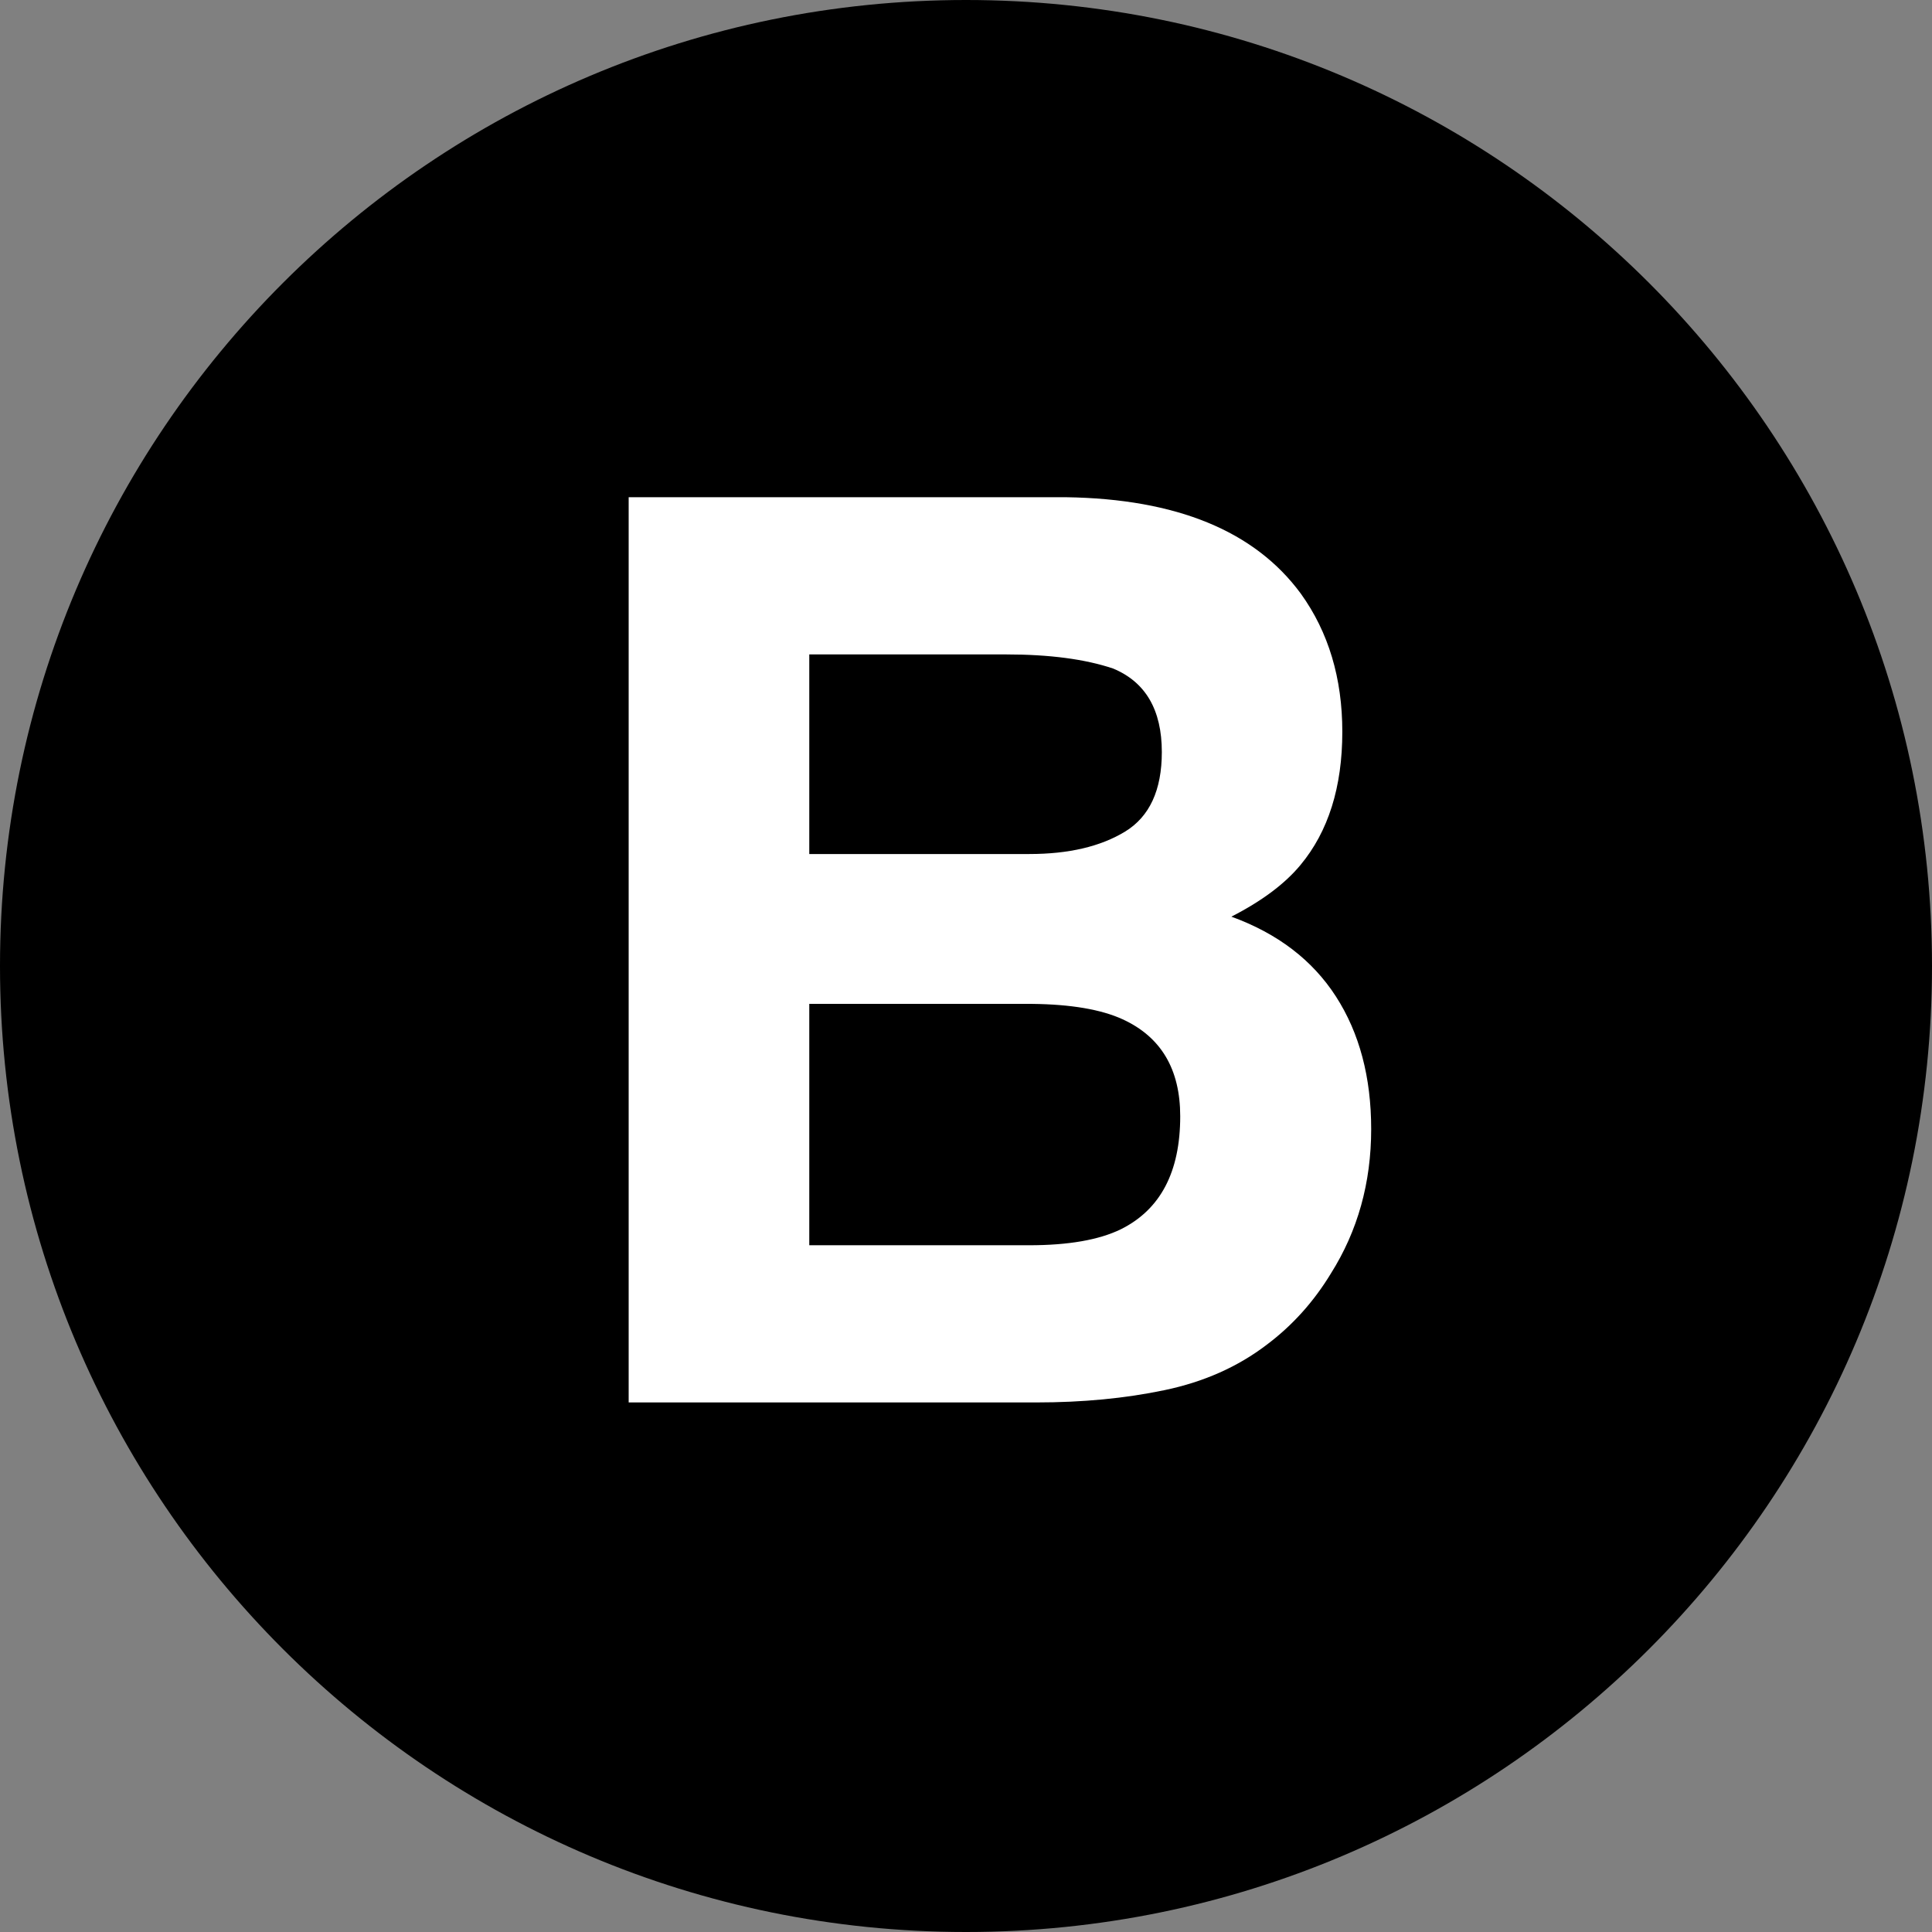
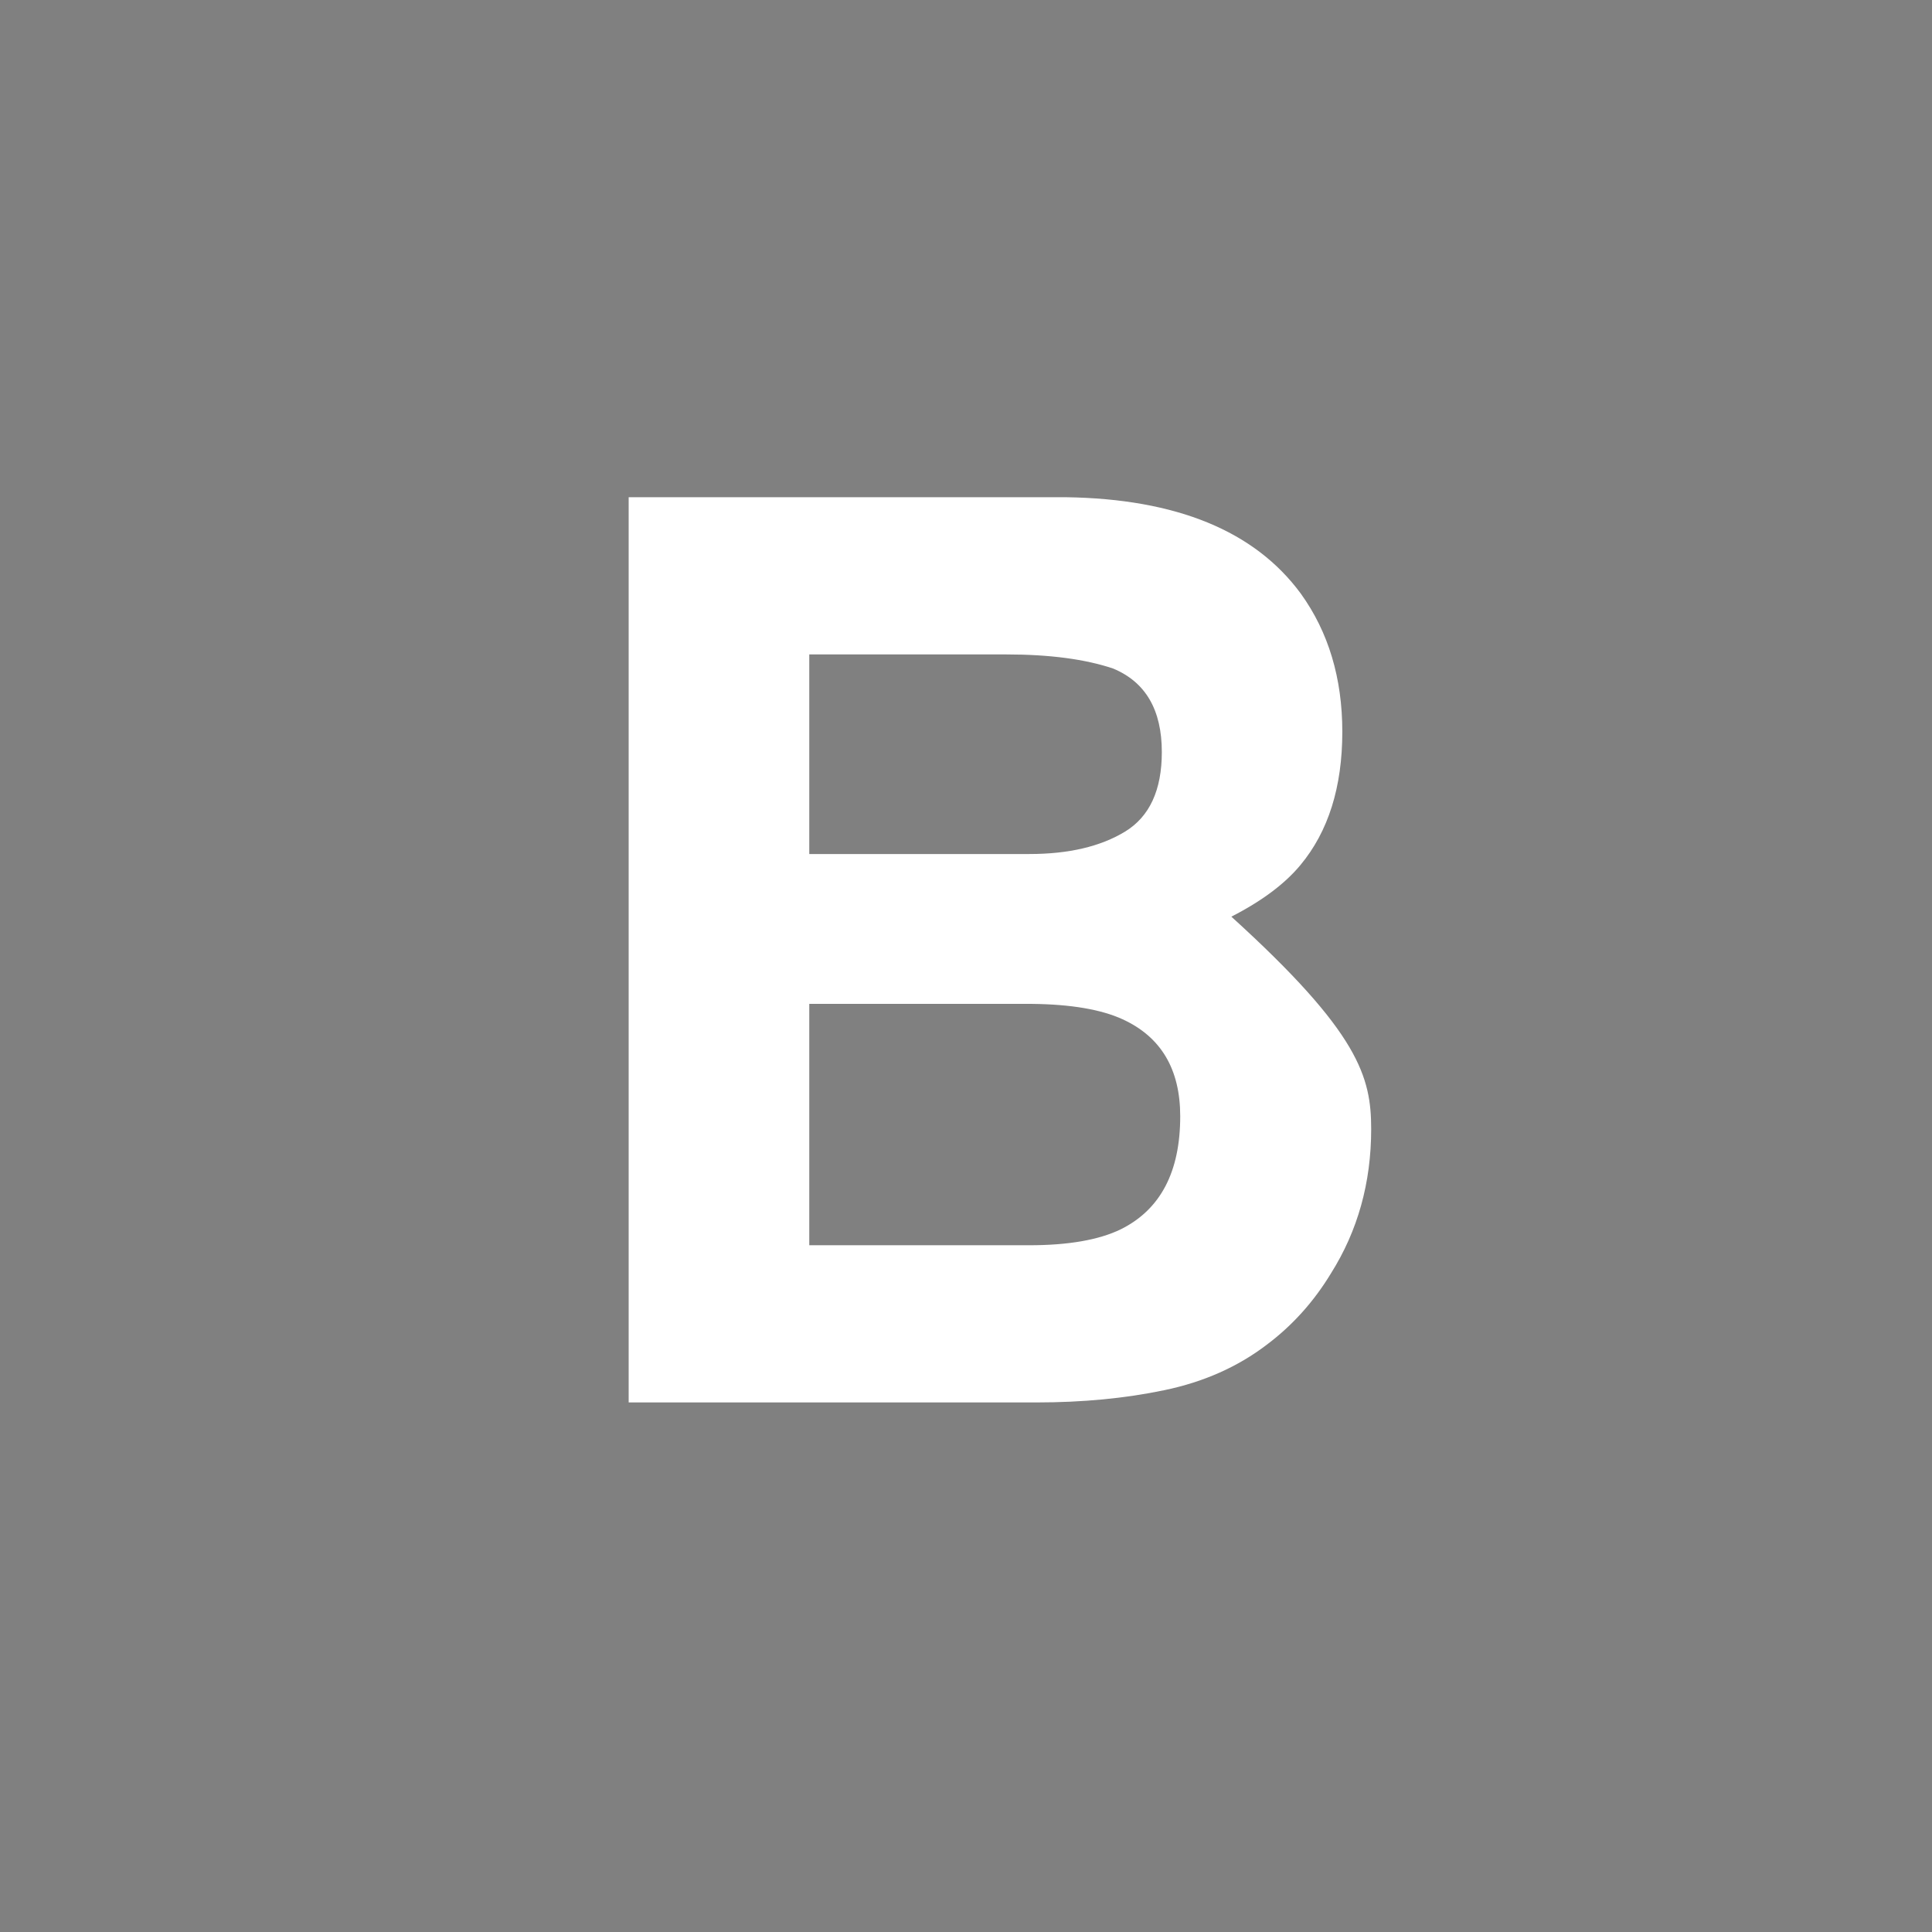
<svg xmlns="http://www.w3.org/2000/svg" width="100" height="100" viewBox="0 0 100 100" fill="none">
  <rect x="0" y="0" width="100" height="100" fill="#808080" stroke="none" />
-   <path d="M50 100C77.614 100 100 77.614 100 50C100 22.386 77.614 0 50 0C22.386 0 0 22.386 0 50C0 77.614 22.386 100 50 100Z" fill="black" />
-   <path d="M67.33 30.726C68.764 32.718 69.478 35.103 69.478 37.878C69.478 40.739 68.755 43.038 67.31 44.775C66.501 45.75 65.31 46.641 63.735 47.446C66.127 48.315 67.931 49.693 69.147 51.577C70.364 53.465 70.972 55.753 70.972 58.443C70.972 61.22 70.276 63.711 68.887 65.915C68 67.377 66.895 68.606 65.569 69.601C64.071 70.745 62.308 71.53 60.273 71.954C58.24 72.38 56.034 72.59 53.651 72.59H32.54V25.736H55.182C60.9 25.821 64.947 27.484 67.33 30.726ZM41.888 33.873V44.204H53.278C55.312 44.204 56.962 43.817 58.233 43.044C59.501 42.27 60.136 40.897 60.136 38.927C60.136 36.745 59.297 35.304 57.617 34.604C56.17 34.117 54.323 33.873 52.08 33.873H41.888ZM41.888 51.961V64.454H53.264C55.296 64.454 56.877 64.179 58.01 63.629C60.063 62.611 61.088 60.662 61.088 57.779C61.088 55.342 60.095 53.668 58.104 52.757C56.994 52.249 55.433 51.983 53.421 51.961H41.888Z" fill="white" />
+   <path d="M67.33 30.726C68.764 32.718 69.478 35.103 69.478 37.878C69.478 40.739 68.755 43.038 67.31 44.775C66.501 45.75 65.31 46.641 63.735 47.446C70.364 53.465 70.972 55.753 70.972 58.443C70.972 61.22 70.276 63.711 68.887 65.915C68 67.377 66.895 68.606 65.569 69.601C64.071 70.745 62.308 71.53 60.273 71.954C58.24 72.38 56.034 72.59 53.651 72.59H32.54V25.736H55.182C60.9 25.821 64.947 27.484 67.33 30.726ZM41.888 33.873V44.204H53.278C55.312 44.204 56.962 43.817 58.233 43.044C59.501 42.27 60.136 40.897 60.136 38.927C60.136 36.745 59.297 35.304 57.617 34.604C56.17 34.117 54.323 33.873 52.08 33.873H41.888ZM41.888 51.961V64.454H53.264C55.296 64.454 56.877 64.179 58.01 63.629C60.063 62.611 61.088 60.662 61.088 57.779C61.088 55.342 60.095 53.668 58.104 52.757C56.994 52.249 55.433 51.983 53.421 51.961H41.888Z" fill="white" />
</svg>